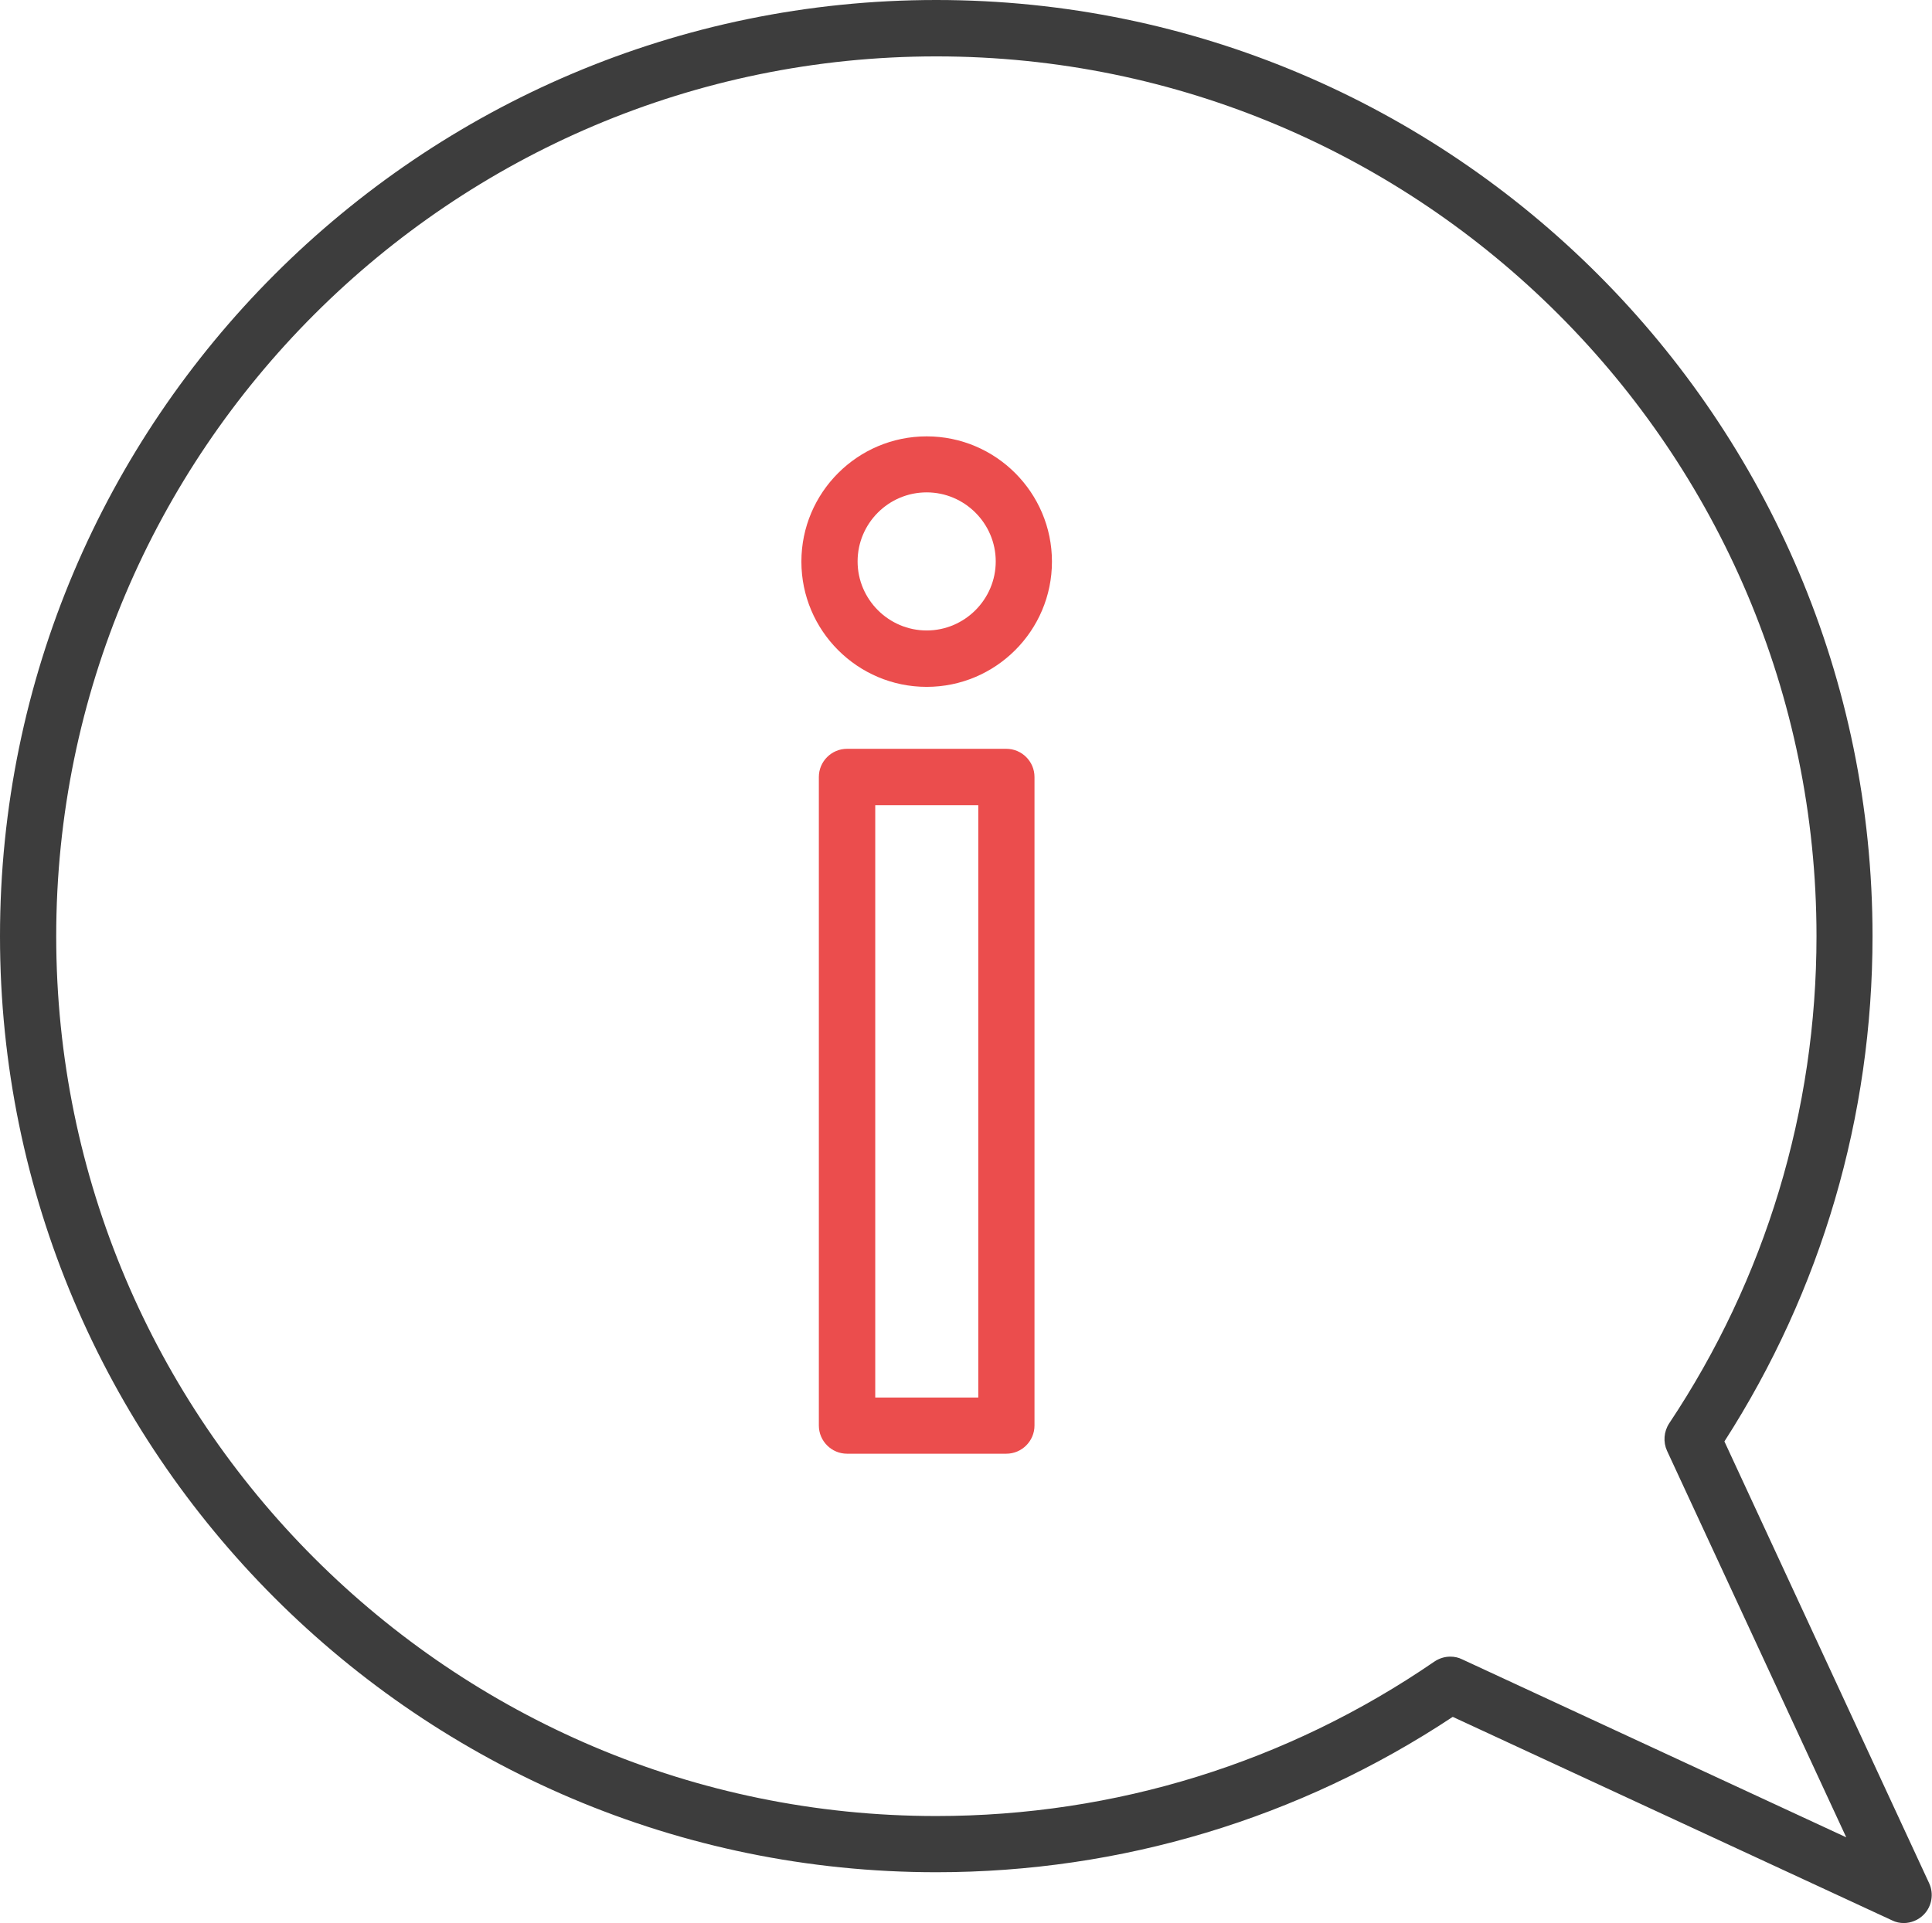
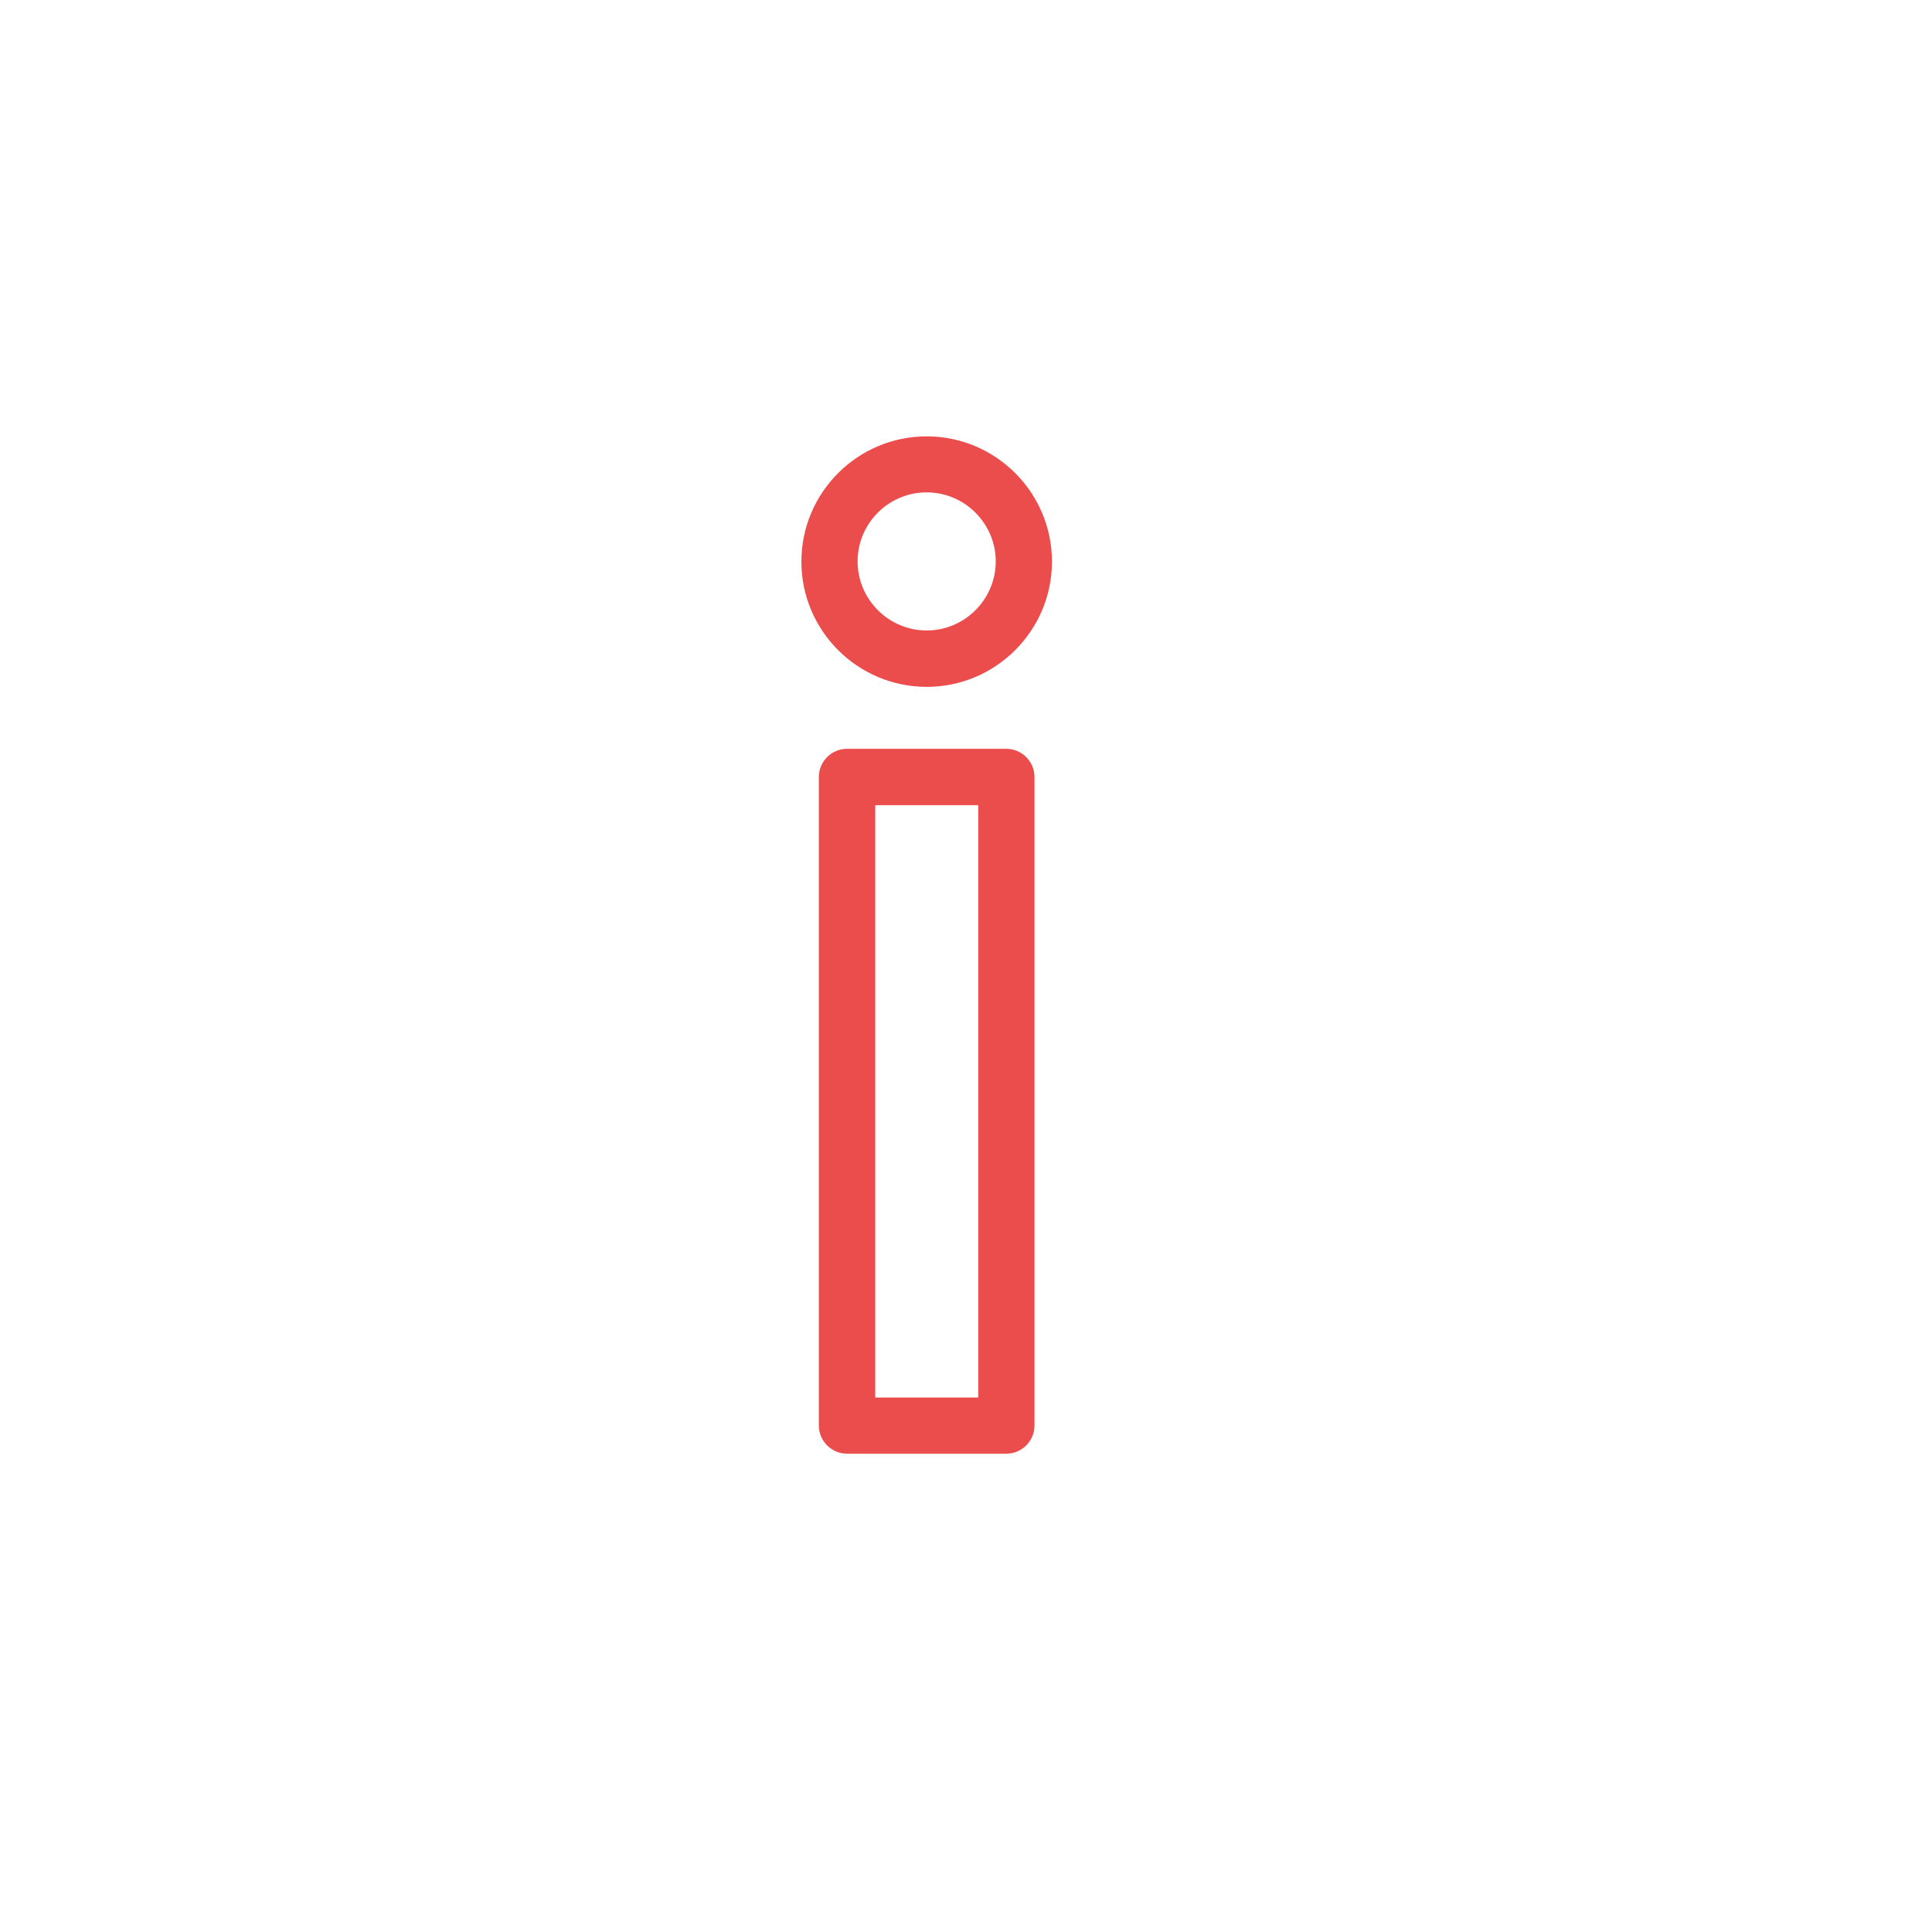
<svg xmlns="http://www.w3.org/2000/svg" id="uuid-bb9c85d0-b27c-402b-be9b-b0ebf6f82d11" viewBox="0 0 100.7 100.26">
  <g id="uuid-9df6b824-578e-4f57-9307-79fcad73d37f">
-     <path d="M99.24,100.26c-.21,0-.42-.04-.62-.14l-22.9-10.61c-8,5.3-17.29,8.1-26.92,8.1C21.89,97.61,0,75.72,0,48.81S21.89,0,48.8,0s48.8,21.89,48.8,48.81c0,9.39-2.66,18.47-7.72,26.34l10.67,23.03c.26.56.14,1.22-.29,1.65-.28.28-.66.43-1.04.43ZM75.59,86.37c.21,0,.42.04.62.14l20.02,9.28-9.34-20.15c-.21-.46-.17-1,.11-1.43,5.02-7.53,7.68-16.32,7.68-25.4,0-25.3-20.58-45.87-45.87-45.87S2.93,23.51,2.93,48.81s20.58,45.87,45.87,45.87c9.32,0,18.3-2.79,25.96-8.05.25-.17.54-.26.83-.26Z" fill="#3d3d3d" stroke-width="0" />
    <path d="M48.3,35.81c-3.6,0-6.53-2.93-6.53-6.53s2.93-6.53,6.53-6.53,6.53,2.93,6.53,6.53-2.93,6.53-6.53,6.53ZM48.3,25.67c-1.99,0-3.6,1.62-3.6,3.6s1.62,3.6,3.6,3.6,3.6-1.62,3.6-3.6-1.62-3.6-3.6-3.6Z" fill="#eb4d4d" stroke-width="0" />
    <path d="M52.45,75.79h-8.3c-.81,0-1.47-.66-1.47-1.47v-33.81c0-.81.66-1.47,1.47-1.47h8.3c.81,0,1.47.66,1.47,1.47v33.81c0,.81-.66,1.47-1.47,1.47ZM45.62,72.86h5.37v-30.88h-5.37v30.88Z" fill="#eb4d4d" stroke-width="0" />
  </g>
</svg>